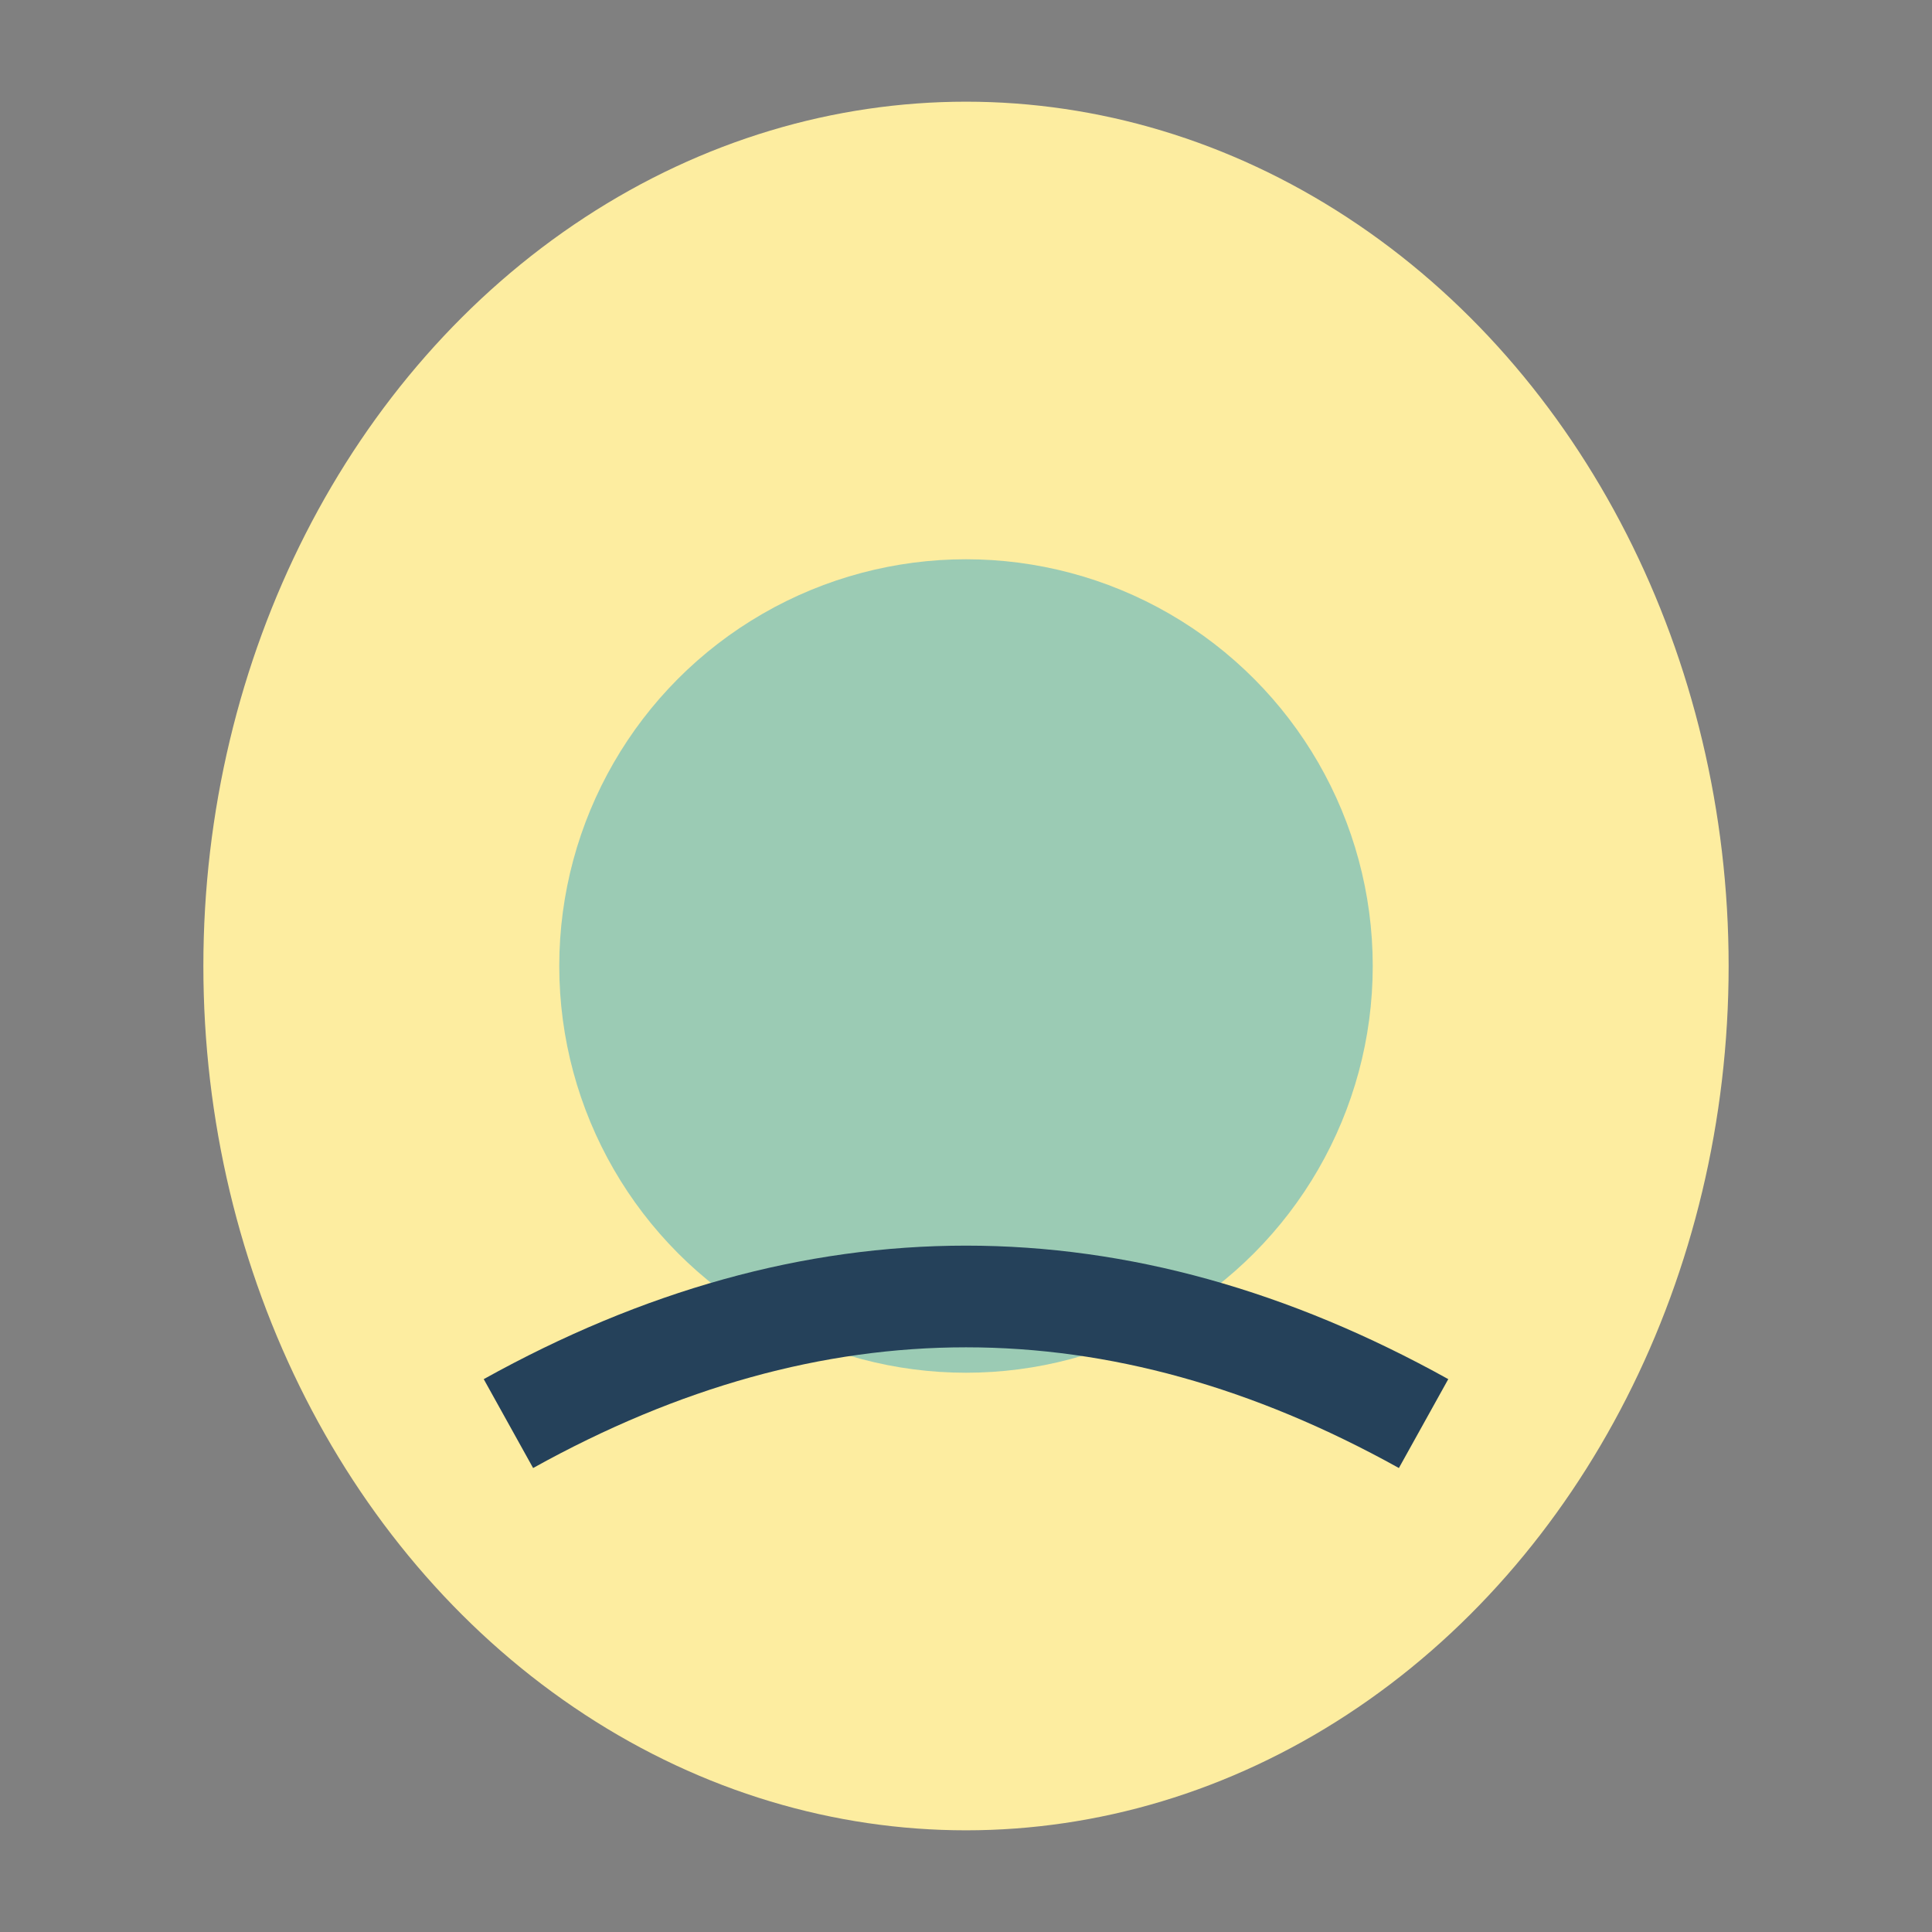
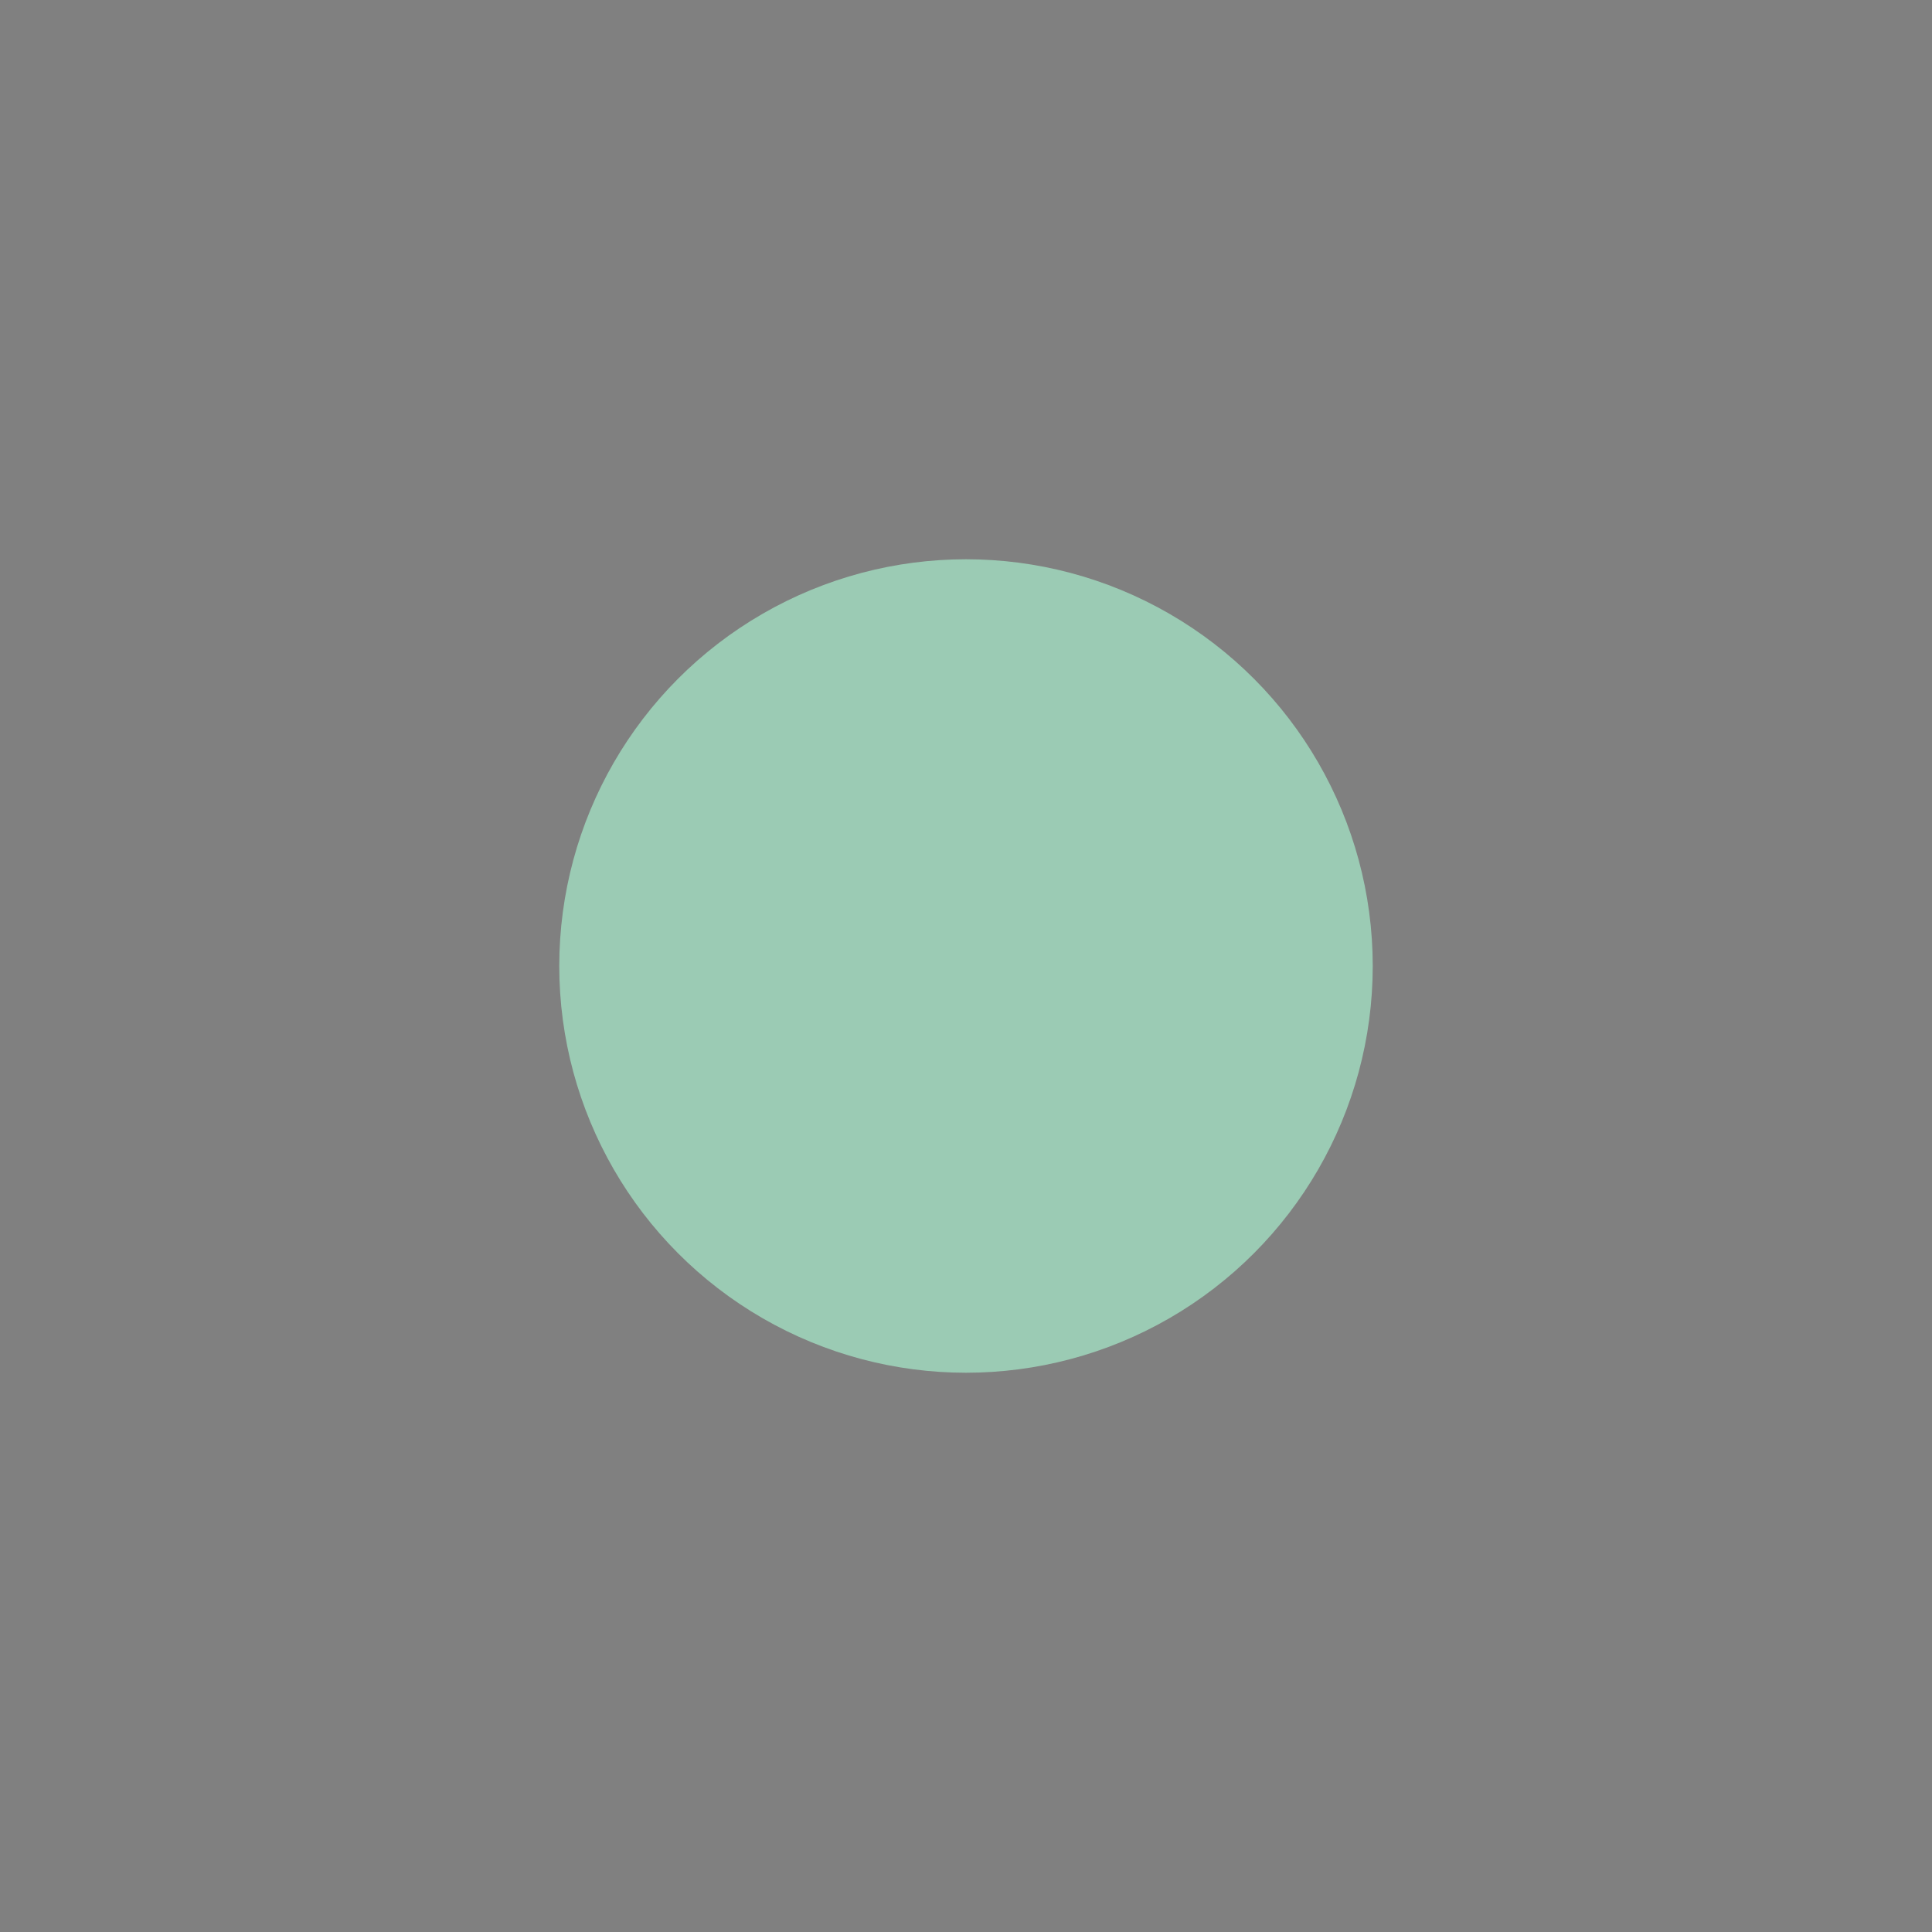
<svg xmlns="http://www.w3.org/2000/svg" width="38" height="38" viewBox="0 0 38 38">
  <rect x="0" y="0" width="38" height="38" fill="#808080" stroke="none" />
-   <ellipse cx="19" cy="19" rx="15" ry="17" fill="#FDEDA0" />
  <circle cx="19" cy="19" r="8" fill="#9BCBB4" />
-   <path d="M10 28q9-5 18 0" stroke="#25415A" stroke-width="2" fill="none" />
</svg>